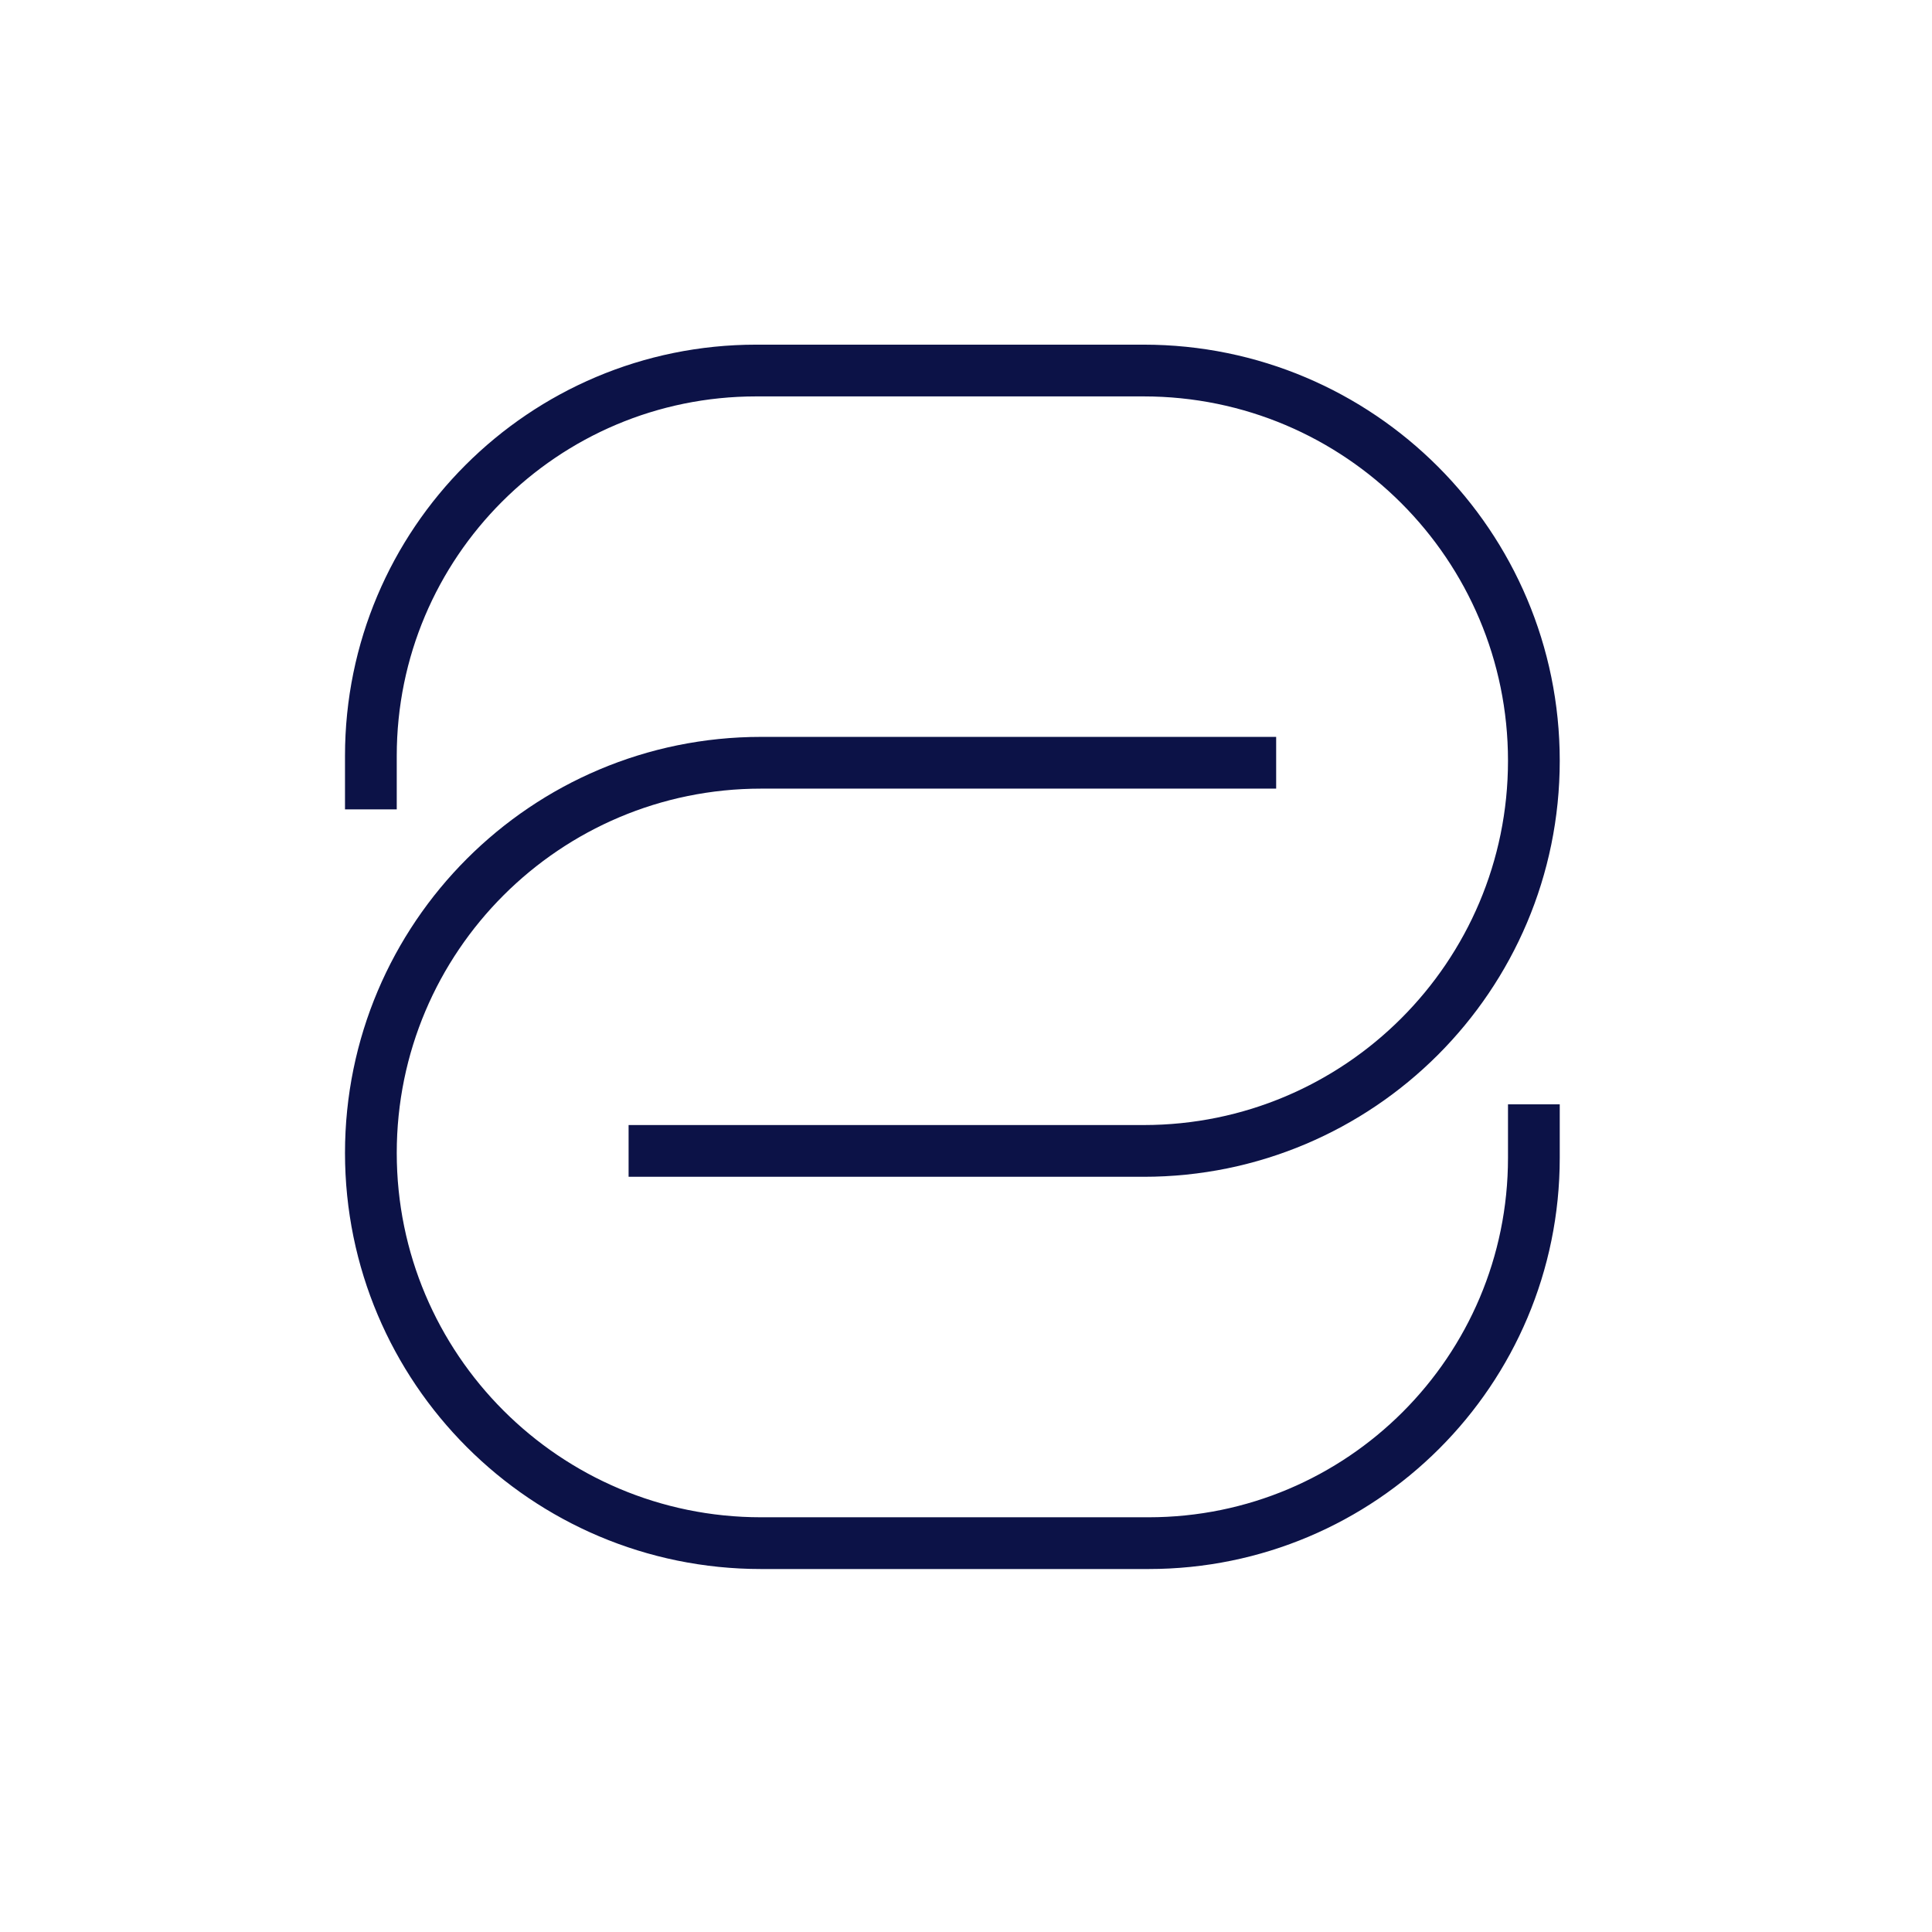
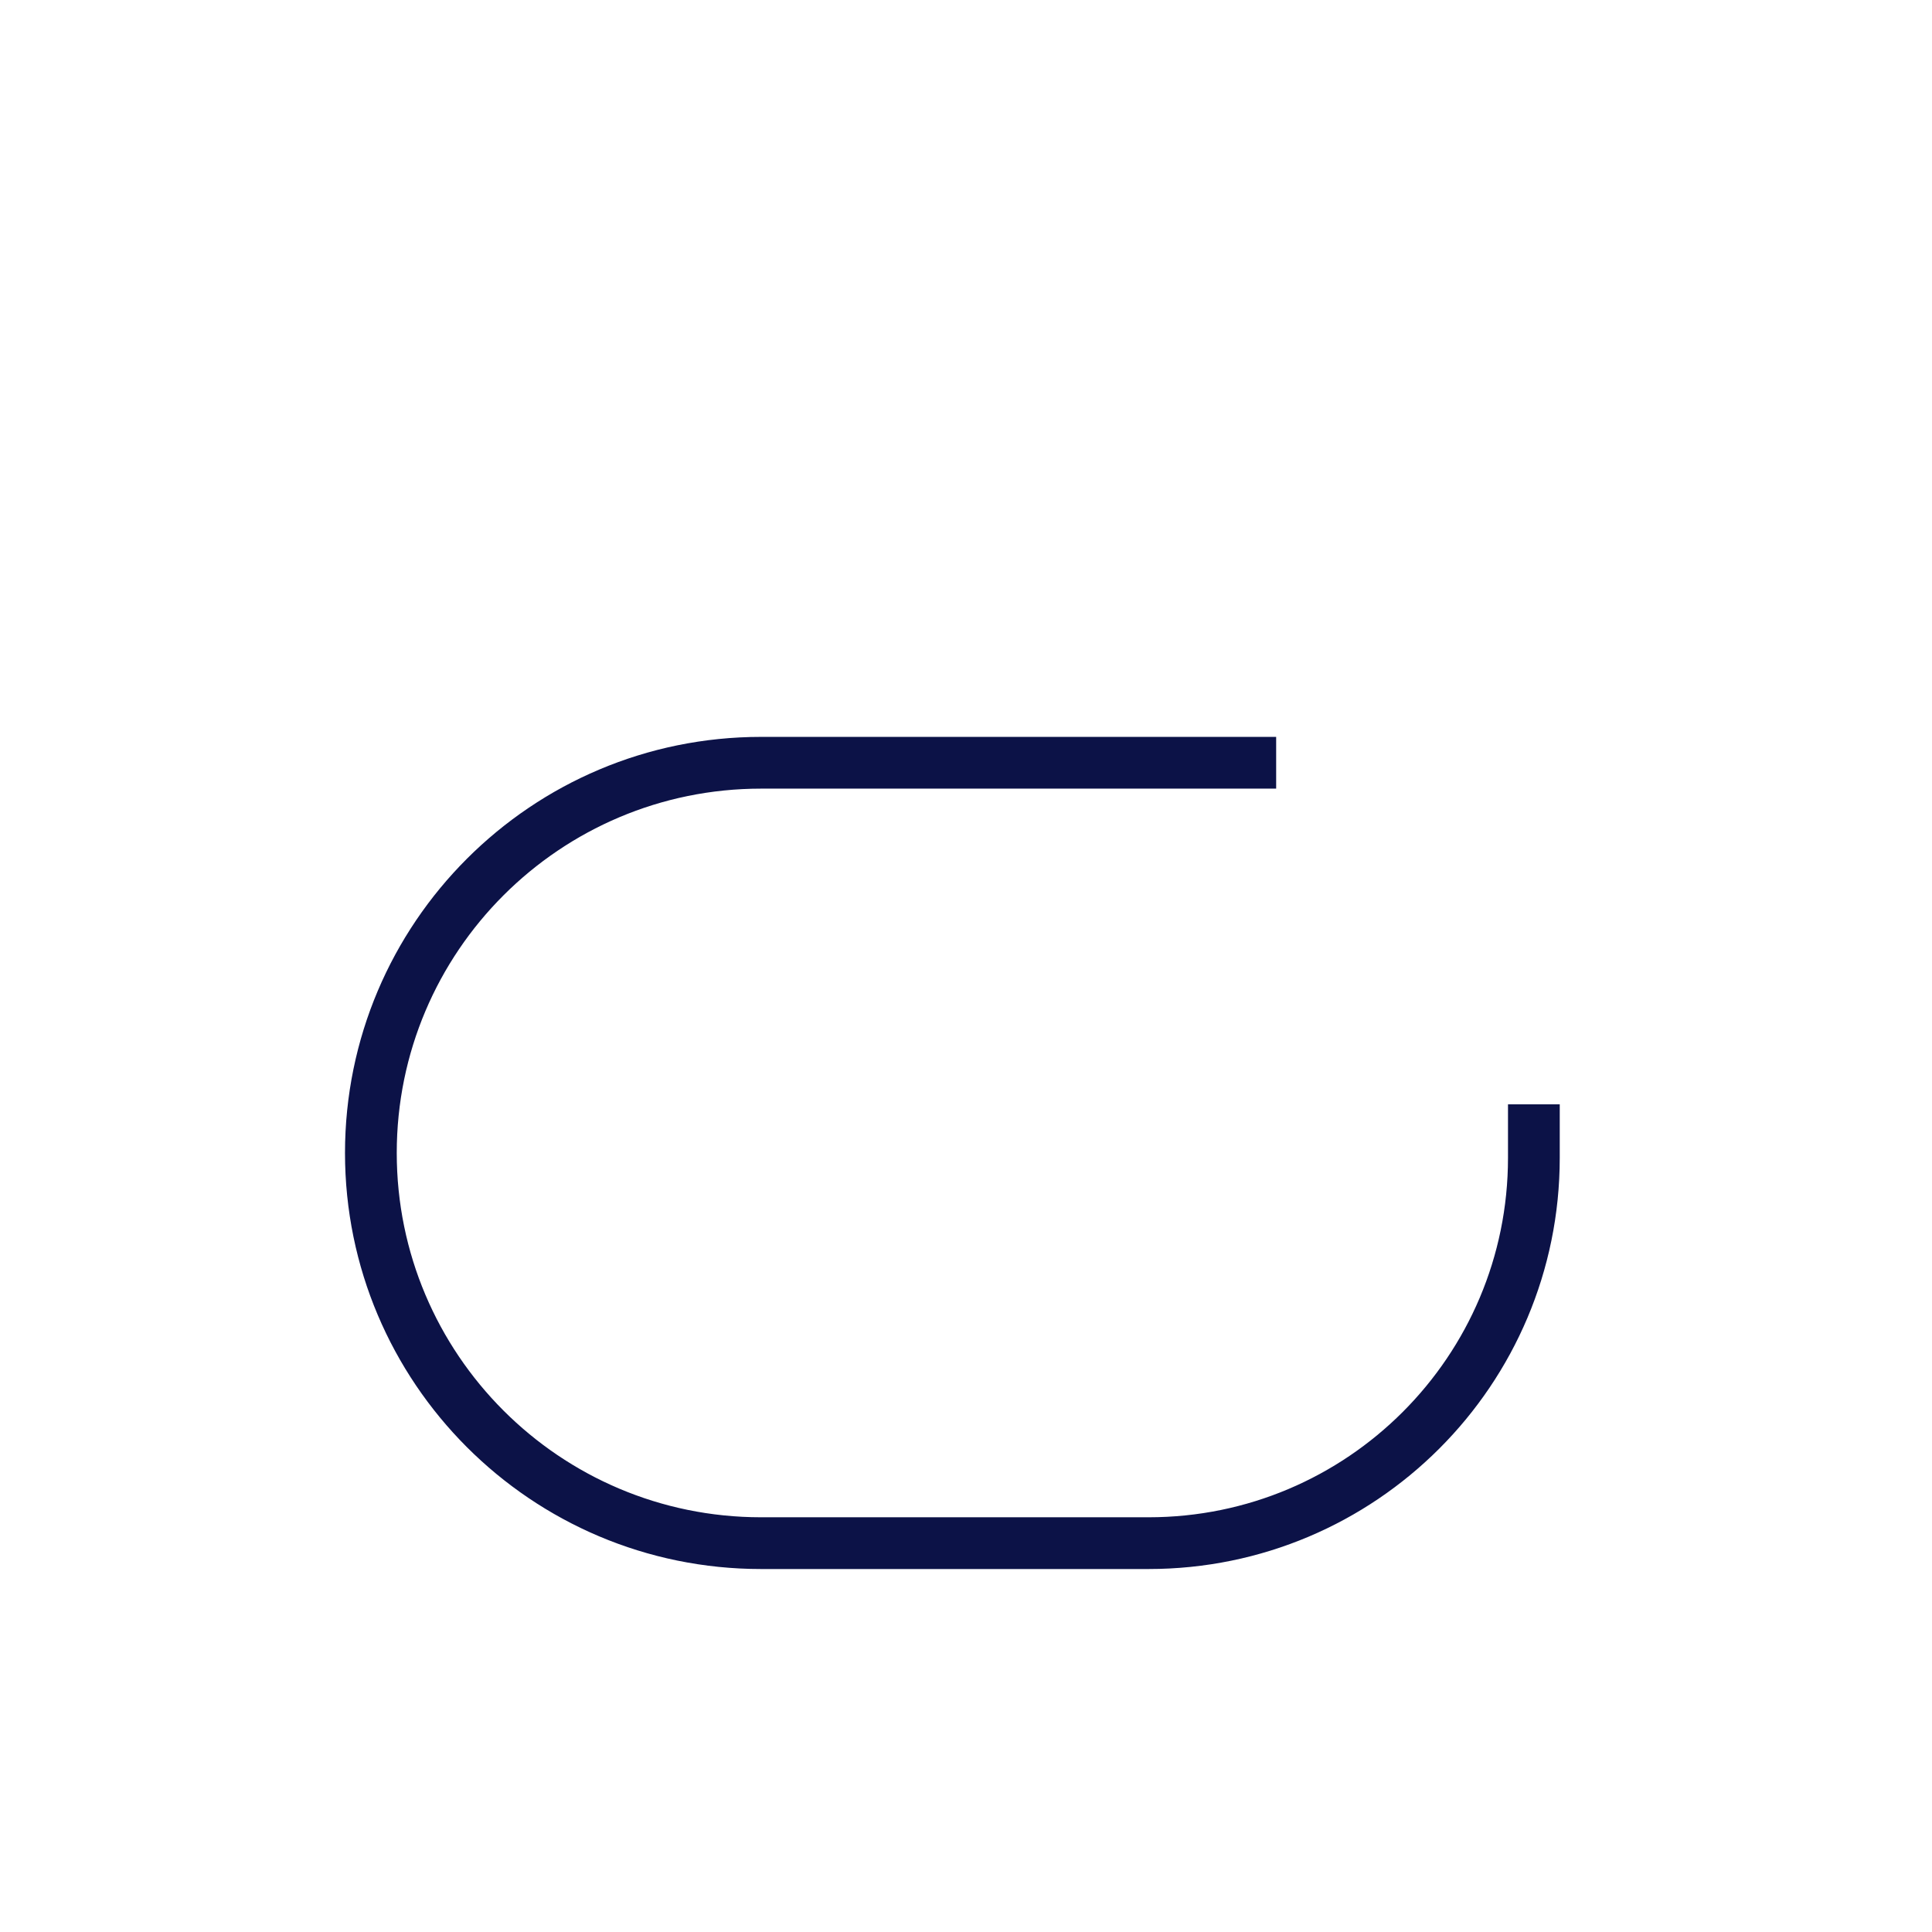
<svg xmlns="http://www.w3.org/2000/svg" width="56" height="56" viewBox="0 0 56 56" fill="none">
  <g id=" ">
-     <path id="Vector" d="M18.22 33.36H33.15C39.39 33.36 44.46 28.3 44.46 22.05C44.46 15.81 39.4 10.74 33.15 10.74H21.92C15.75 10.74 10.75 15.74 10.75 21.91V23.46" stroke="#0C1247" stroke-width="1.5" />
    <path id="Vector_2" d="M36.99 22.109H22.06C15.82 22.109 10.75 27.169 10.75 33.419C10.75 39.659 15.81 44.729 22.06 44.729H33.29C39.46 44.729 44.46 39.729 44.46 33.559V32.009" stroke="#0C1247" stroke-width="1.5" />
  </g>
</svg>